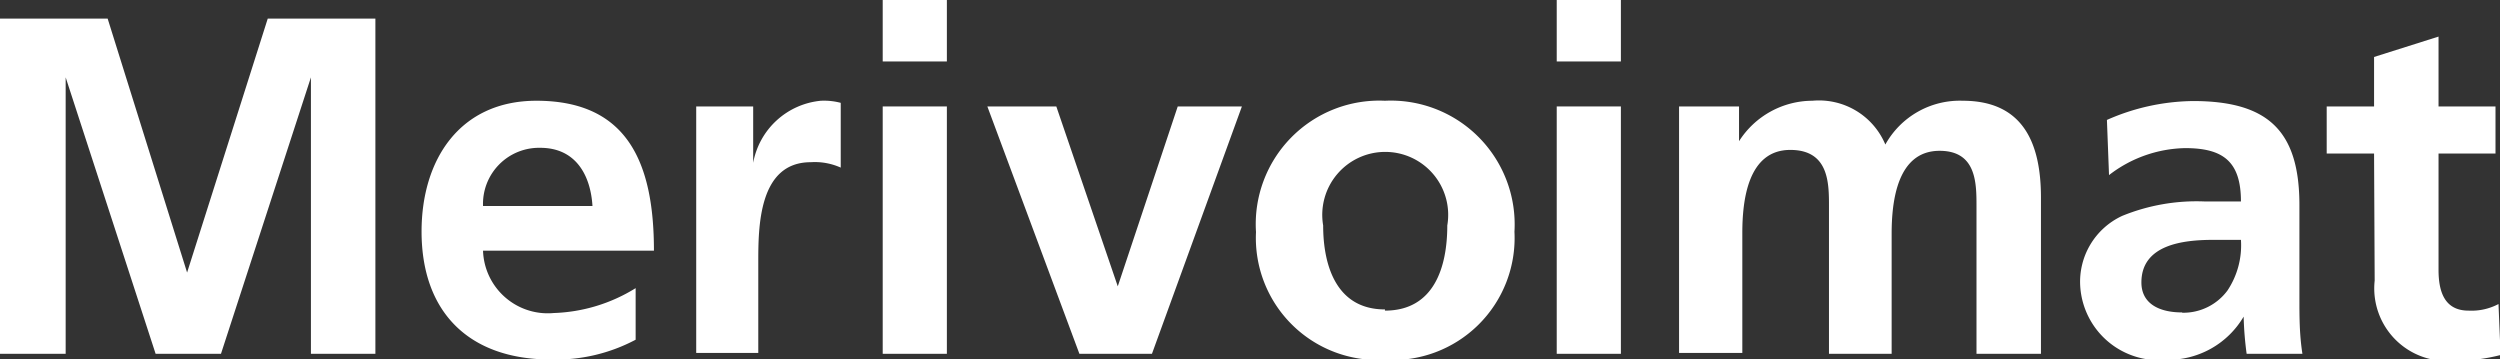
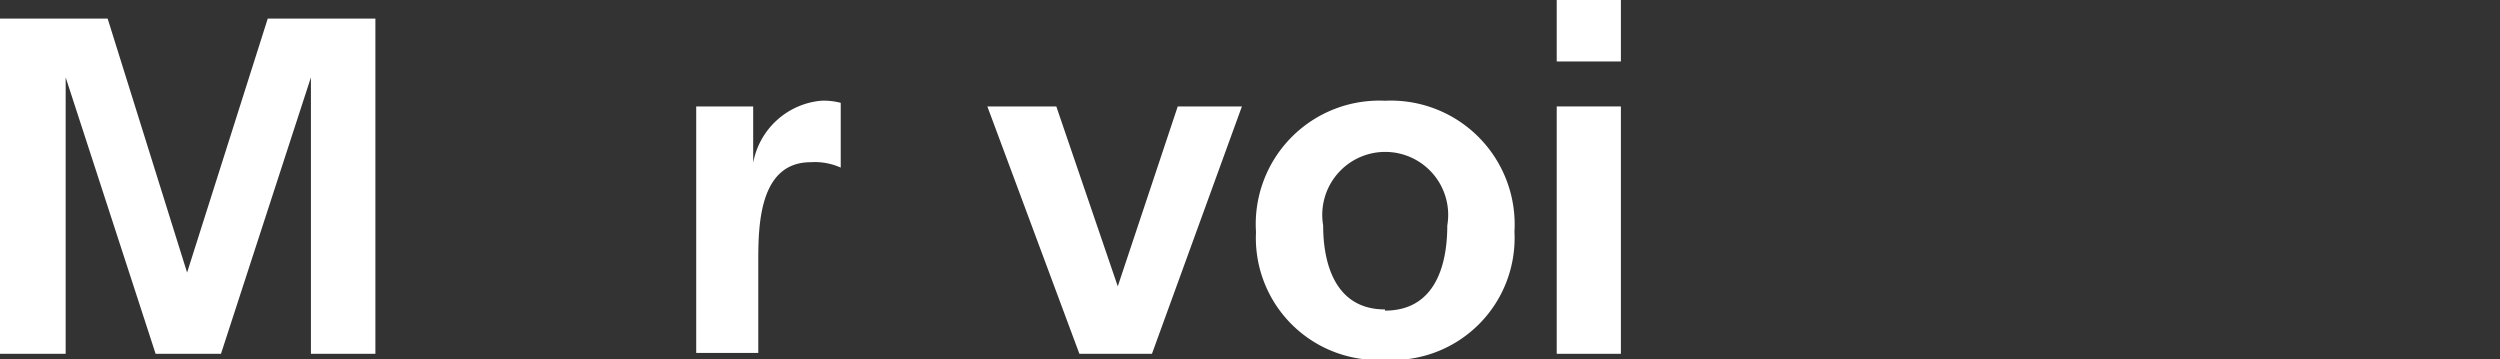
<svg xmlns="http://www.w3.org/2000/svg" viewBox="0 0 83.38 11.99">
  <rect x="0" y="0" width="83.38" height="11.99" fill="#333333" stroke="none" />
  <g id="Kalustokuvasto">
    <path fill="#fff" d="M0,.62H3.59L6.24,9.09h0L8.93.62h3.59V11.8H10.37V2.58h0l-3,9.22H5.19l-3-9.22,0,0V11.8H0Z" />
-     <path fill="#fff" d="M21.2,11.33a5.67,5.67,0,0,1-2.83.66c-2.72,0-4.31-1.57-4.31-4.27,0-2.39,1.27-4.36,3.83-4.36,3.06,0,3.92,2.1,3.92,5h-5.7a2.16,2.16,0,0,0,2.36,2.08,5.51,5.51,0,0,0,2.73-.83ZM19.76,6.87c-.06-1-.54-1.94-1.74-1.94a1.87,1.87,0,0,0-1.91,1.94Z" />
    <path fill="#fff" d="M23.22,3.55h1.9V5.43h0a2.54,2.54,0,0,1,2.26-2.07,2.19,2.19,0,0,1,.66.07V5.59a2.1,2.1,0,0,0-1-.18c-1.75,0-1.75,2.18-1.75,3.36v3H23.22Z" />
-     <path fill="#fff" d="M29.44,0h2.14V2.05H29.44Zm0,3.55h2.14V11.8H29.44Z" />
    <path fill="#fff" d="M32.93,3.55h2.3l2.05,6h0l2-6h2.14l-3,8.25H36Z" />
    <path fill="#fff" d="M46.19,3.36a4.13,4.13,0,0,1,4.32,4.37A4.07,4.07,0,0,1,46.19,12a4.07,4.07,0,0,1-4.3-4.26A4.12,4.12,0,0,1,46.19,3.36Zm0,7c1.65,0,2.08-1.47,2.08-2.84a2.1,2.1,0,1,0-4.14,0C44.13,8.84,44.56,10.32,46.19,10.32Z" />
    <path fill="#fff" d="M51.92,0h2.14V2.05H51.92Zm0,3.55h2.14V11.8H51.92Z" />
-     <path fill="#fff" d="M56,3.55h2V4.71h0a2.91,2.91,0,0,1,2.45-1.35,2.4,2.4,0,0,1,2.43,1.46,2.84,2.84,0,0,1,2.58-1.46c2,0,2.61,1.39,2.61,3.23V11.8H65.92V6.88c0-.77,0-1.85-1.23-1.85-1.42,0-1.6,1.69-1.6,2.77v4H61V6.88C61,6.11,61,5,59.71,5c-1.42,0-1.6,1.69-1.6,2.77v4H56Z" />
-     <path fill="#fff" d="M70.27,4a7.27,7.27,0,0,1,2.87-.63c2.51,0,3.55,1,3.55,3.47V7.89c0,.83,0,1.46,0,2.07s0,1.2.1,1.84H74.93a11.25,11.25,0,0,1-.1-1.24h0A2.92,2.92,0,0,1,72.26,12a2.63,2.63,0,0,1-2.88-2.45,2.42,2.42,0,0,1,1.4-2.35,6.56,6.56,0,0,1,2.77-.48h1.19c0-1.33-.59-1.78-1.86-1.78a4.27,4.27,0,0,0-2.54.9Zm2.51,6.43a1.83,1.83,0,0,0,1.51-.74A2.72,2.72,0,0,0,74.74,8h-.93c-1,0-2.39.16-2.39,1.42C71.42,10.12,72,10.42,72.78,10.42Z" />
-     <path fill="#fff" d="M79.18,5.12H77.6V3.55h1.58V1.9l2.15-.68V3.55h1.9V5.12h-1.9V9c0,.71.19,1.36,1,1.36a1.93,1.93,0,0,0,1-.22l.07,1.7a6,6,0,0,1-1.59.19,2.42,2.42,0,0,1-2.61-2.67Z" />
  </g>
</svg>